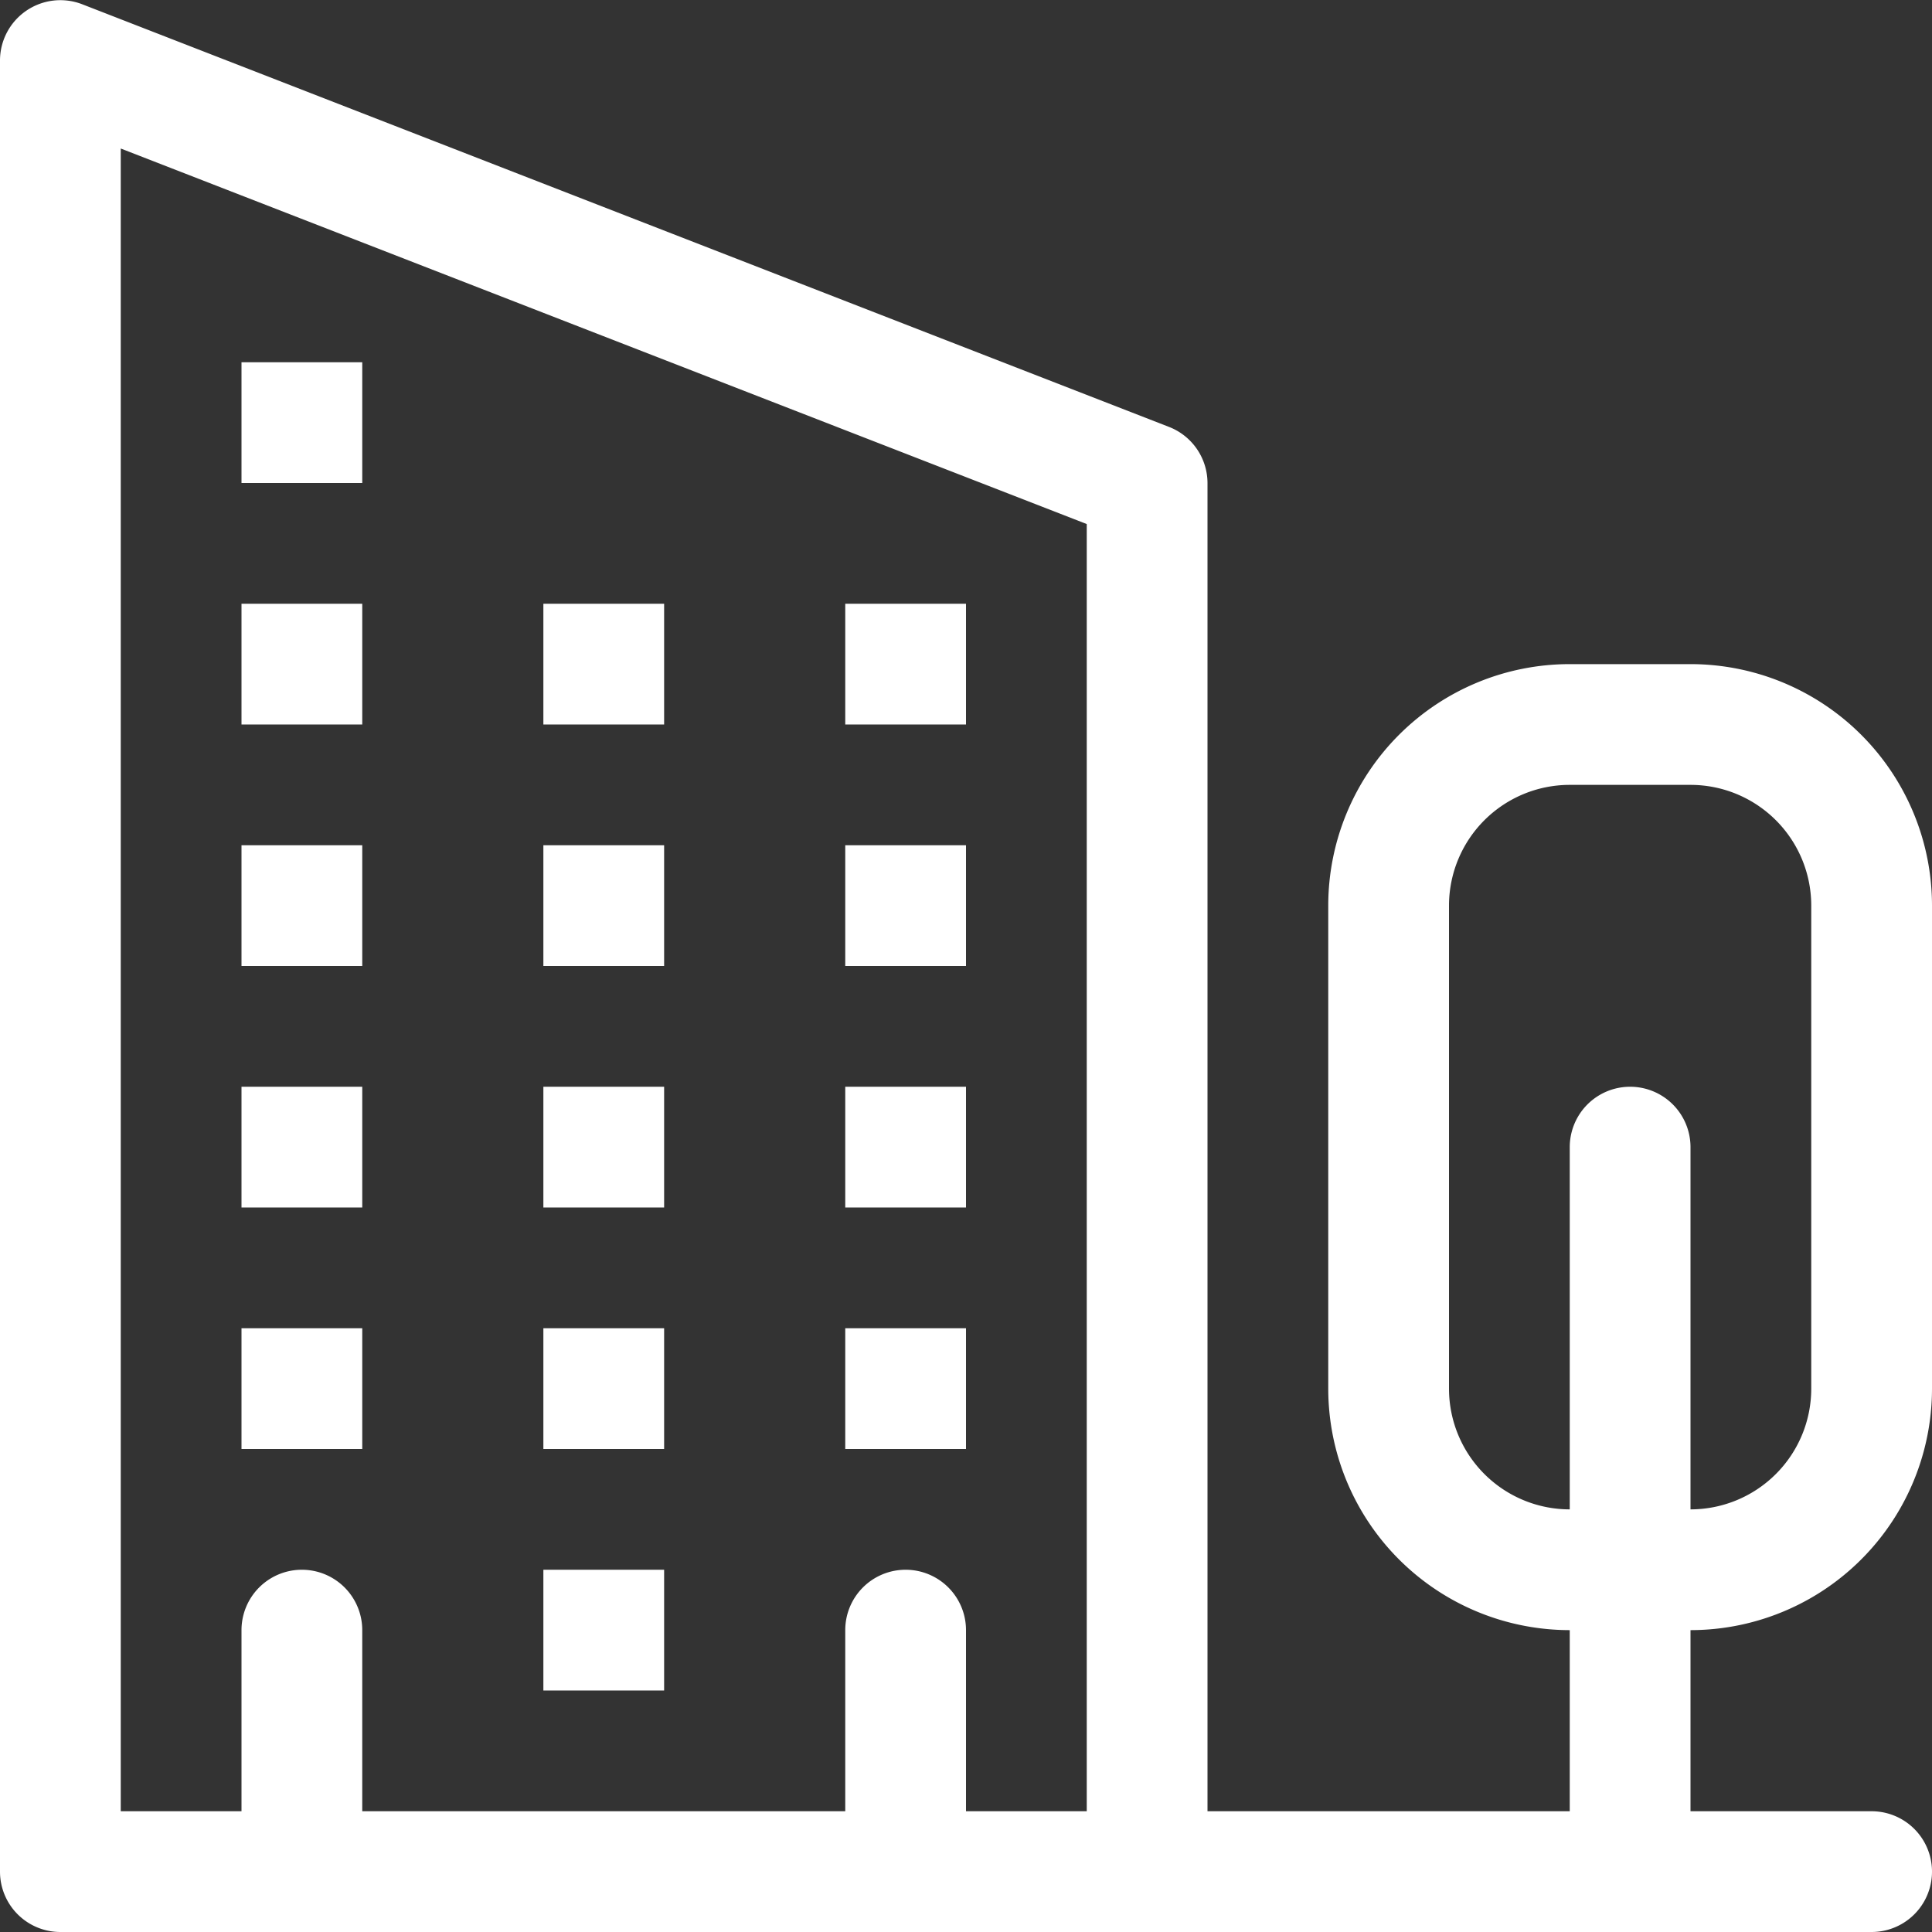
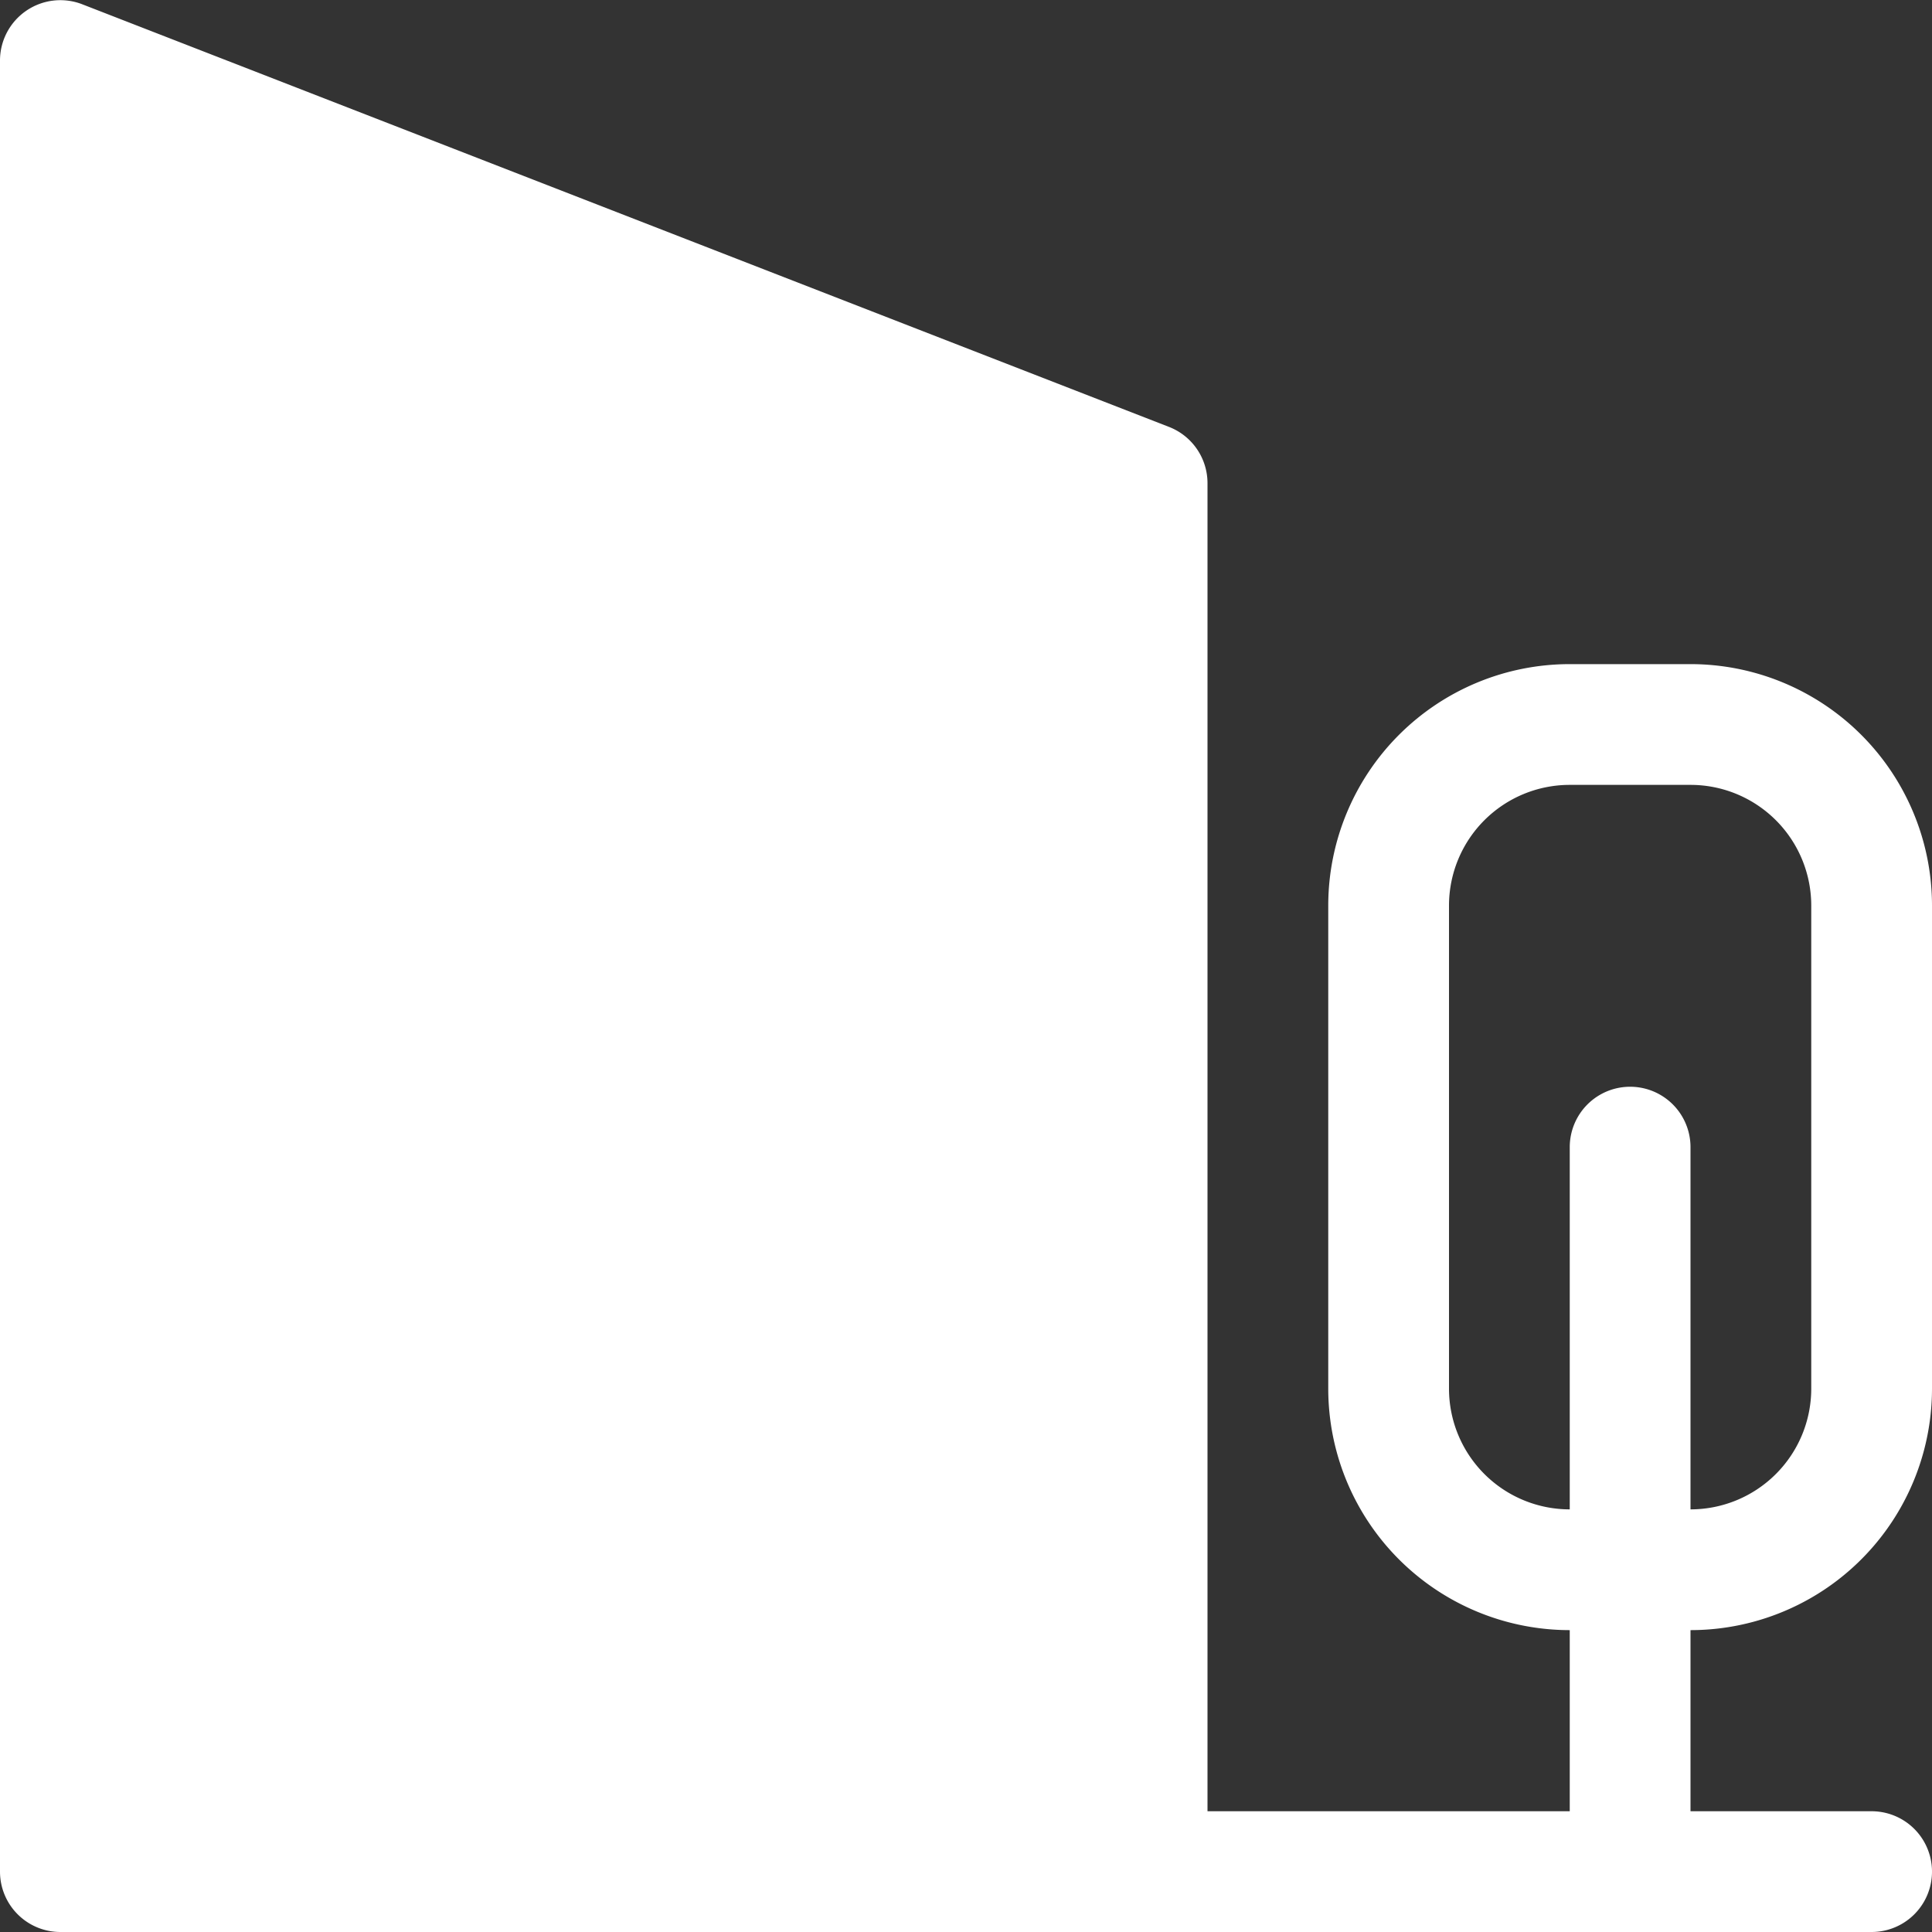
<svg xmlns="http://www.w3.org/2000/svg" id="Layer_1" data-name="Layer 1" width="32" height="32" viewBox="0 0 32 32">
  <rect x="0" y="0" width="32" height="32" fill="#333333" stroke="none" />
  <defs>
    <style>.cls-1{fill:#FFF;}</style>
  </defs>
  <title>land-planning</title>
-   <rect class="cls-1" x="14" y="18" width="2" height="2" />
  <rect class="cls-1" x="9" y="18" width="2" height="2" />
  <rect class="cls-1" x="4" y="18" width="2" height="2" />
  <rect class="cls-1" x="14" y="22" width="2" height="2" />
  <rect class="cls-1" x="9" y="22" width="2" height="2" />
-   <rect class="cls-1" x="9" y="26" width="2" height="2" />
  <rect class="cls-1" x="4" y="22" width="2" height="2" />
  <rect class="cls-1" x="14" y="10" width="2" height="2" />
-   <rect class="cls-1" x="9" y="10" width="2" height="2" />
-   <rect class="cls-1" x="4" y="10" width="2" height="2" />
  <rect class="cls-1" x="4" y="6" width="2" height="2" />
-   <rect class="cls-1" x="14" y="14" width="2" height="2" />
  <rect class="cls-1" x="9" y="14" width="2" height="2" />
  <rect class="cls-1" x="4" y="14" width="2" height="2" />
-   <path class="cls-1" d="M32,23V15a4,4,0,0,0-4-4H26a4,4,0,0,0-4,4v8a4,4,0,0,0,4,4v3H20V8a1,1,0,0,0-.64-.93l-18-7A1,1,0,0,0,0,1V31a1,1,0,0,0,1,1H31a1,1,0,0,0,0-2H28V27A4,4,0,0,0,32,23ZM15,26a1,1,0,0,0-1,1v3H6V27a1,1,0,0,0-2,0v3H2V2.46L18,8.68V30H16V27A1,1,0,0,0,15,26Zm9-3V15a2,2,0,0,1,2-2h2a2,2,0,0,1,2,2v8a2,2,0,0,1-2,2V19a1,1,0,0,0-2,0v6A2,2,0,0,1,24,23Z" transform="translate(0 0)" />
+   <path class="cls-1" d="M32,23V15a4,4,0,0,0-4-4H26a4,4,0,0,0-4,4v8a4,4,0,0,0,4,4v3H20V8a1,1,0,0,0-.64-.93l-18-7A1,1,0,0,0,0,1V31a1,1,0,0,0,1,1H31a1,1,0,0,0,0-2H28V27A4,4,0,0,0,32,23ZM15,26a1,1,0,0,0-1,1v3H6V27a1,1,0,0,0-2,0v3H2V2.46V30H16V27A1,1,0,0,0,15,26Zm9-3V15a2,2,0,0,1,2-2h2a2,2,0,0,1,2,2v8a2,2,0,0,1-2,2V19a1,1,0,0,0-2,0v6A2,2,0,0,1,24,23Z" transform="translate(0 0)" />
</svg>